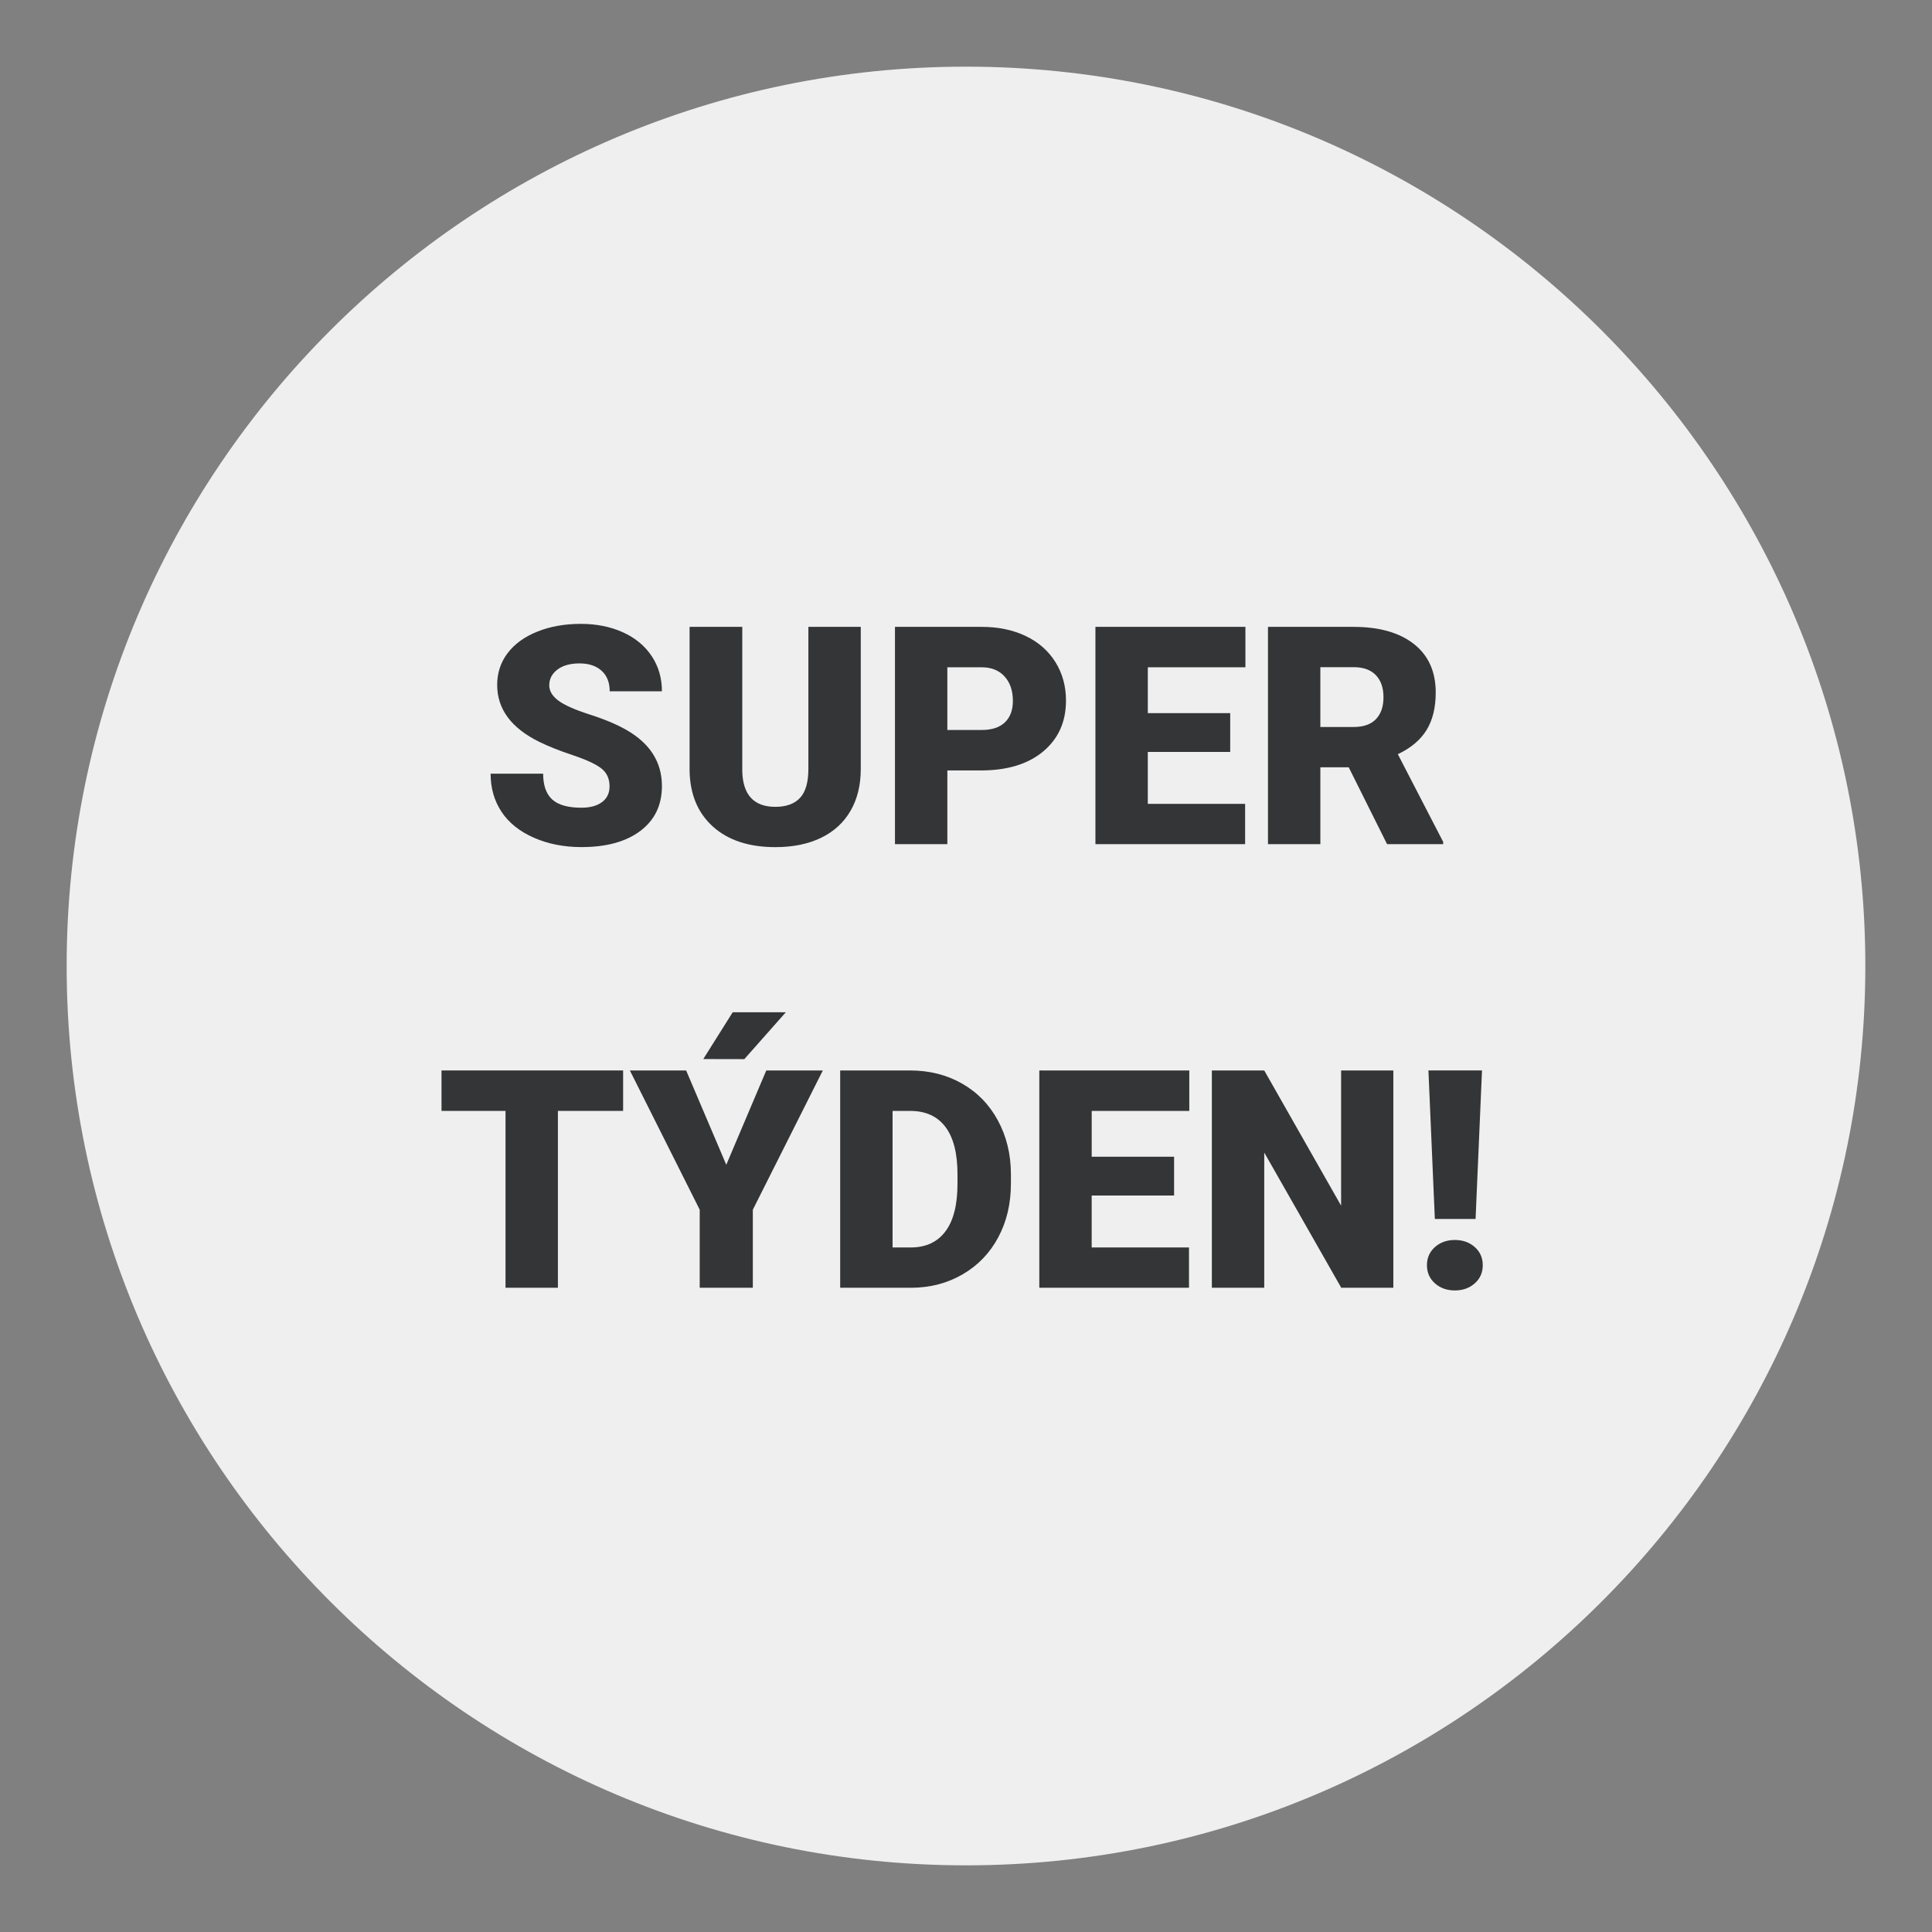
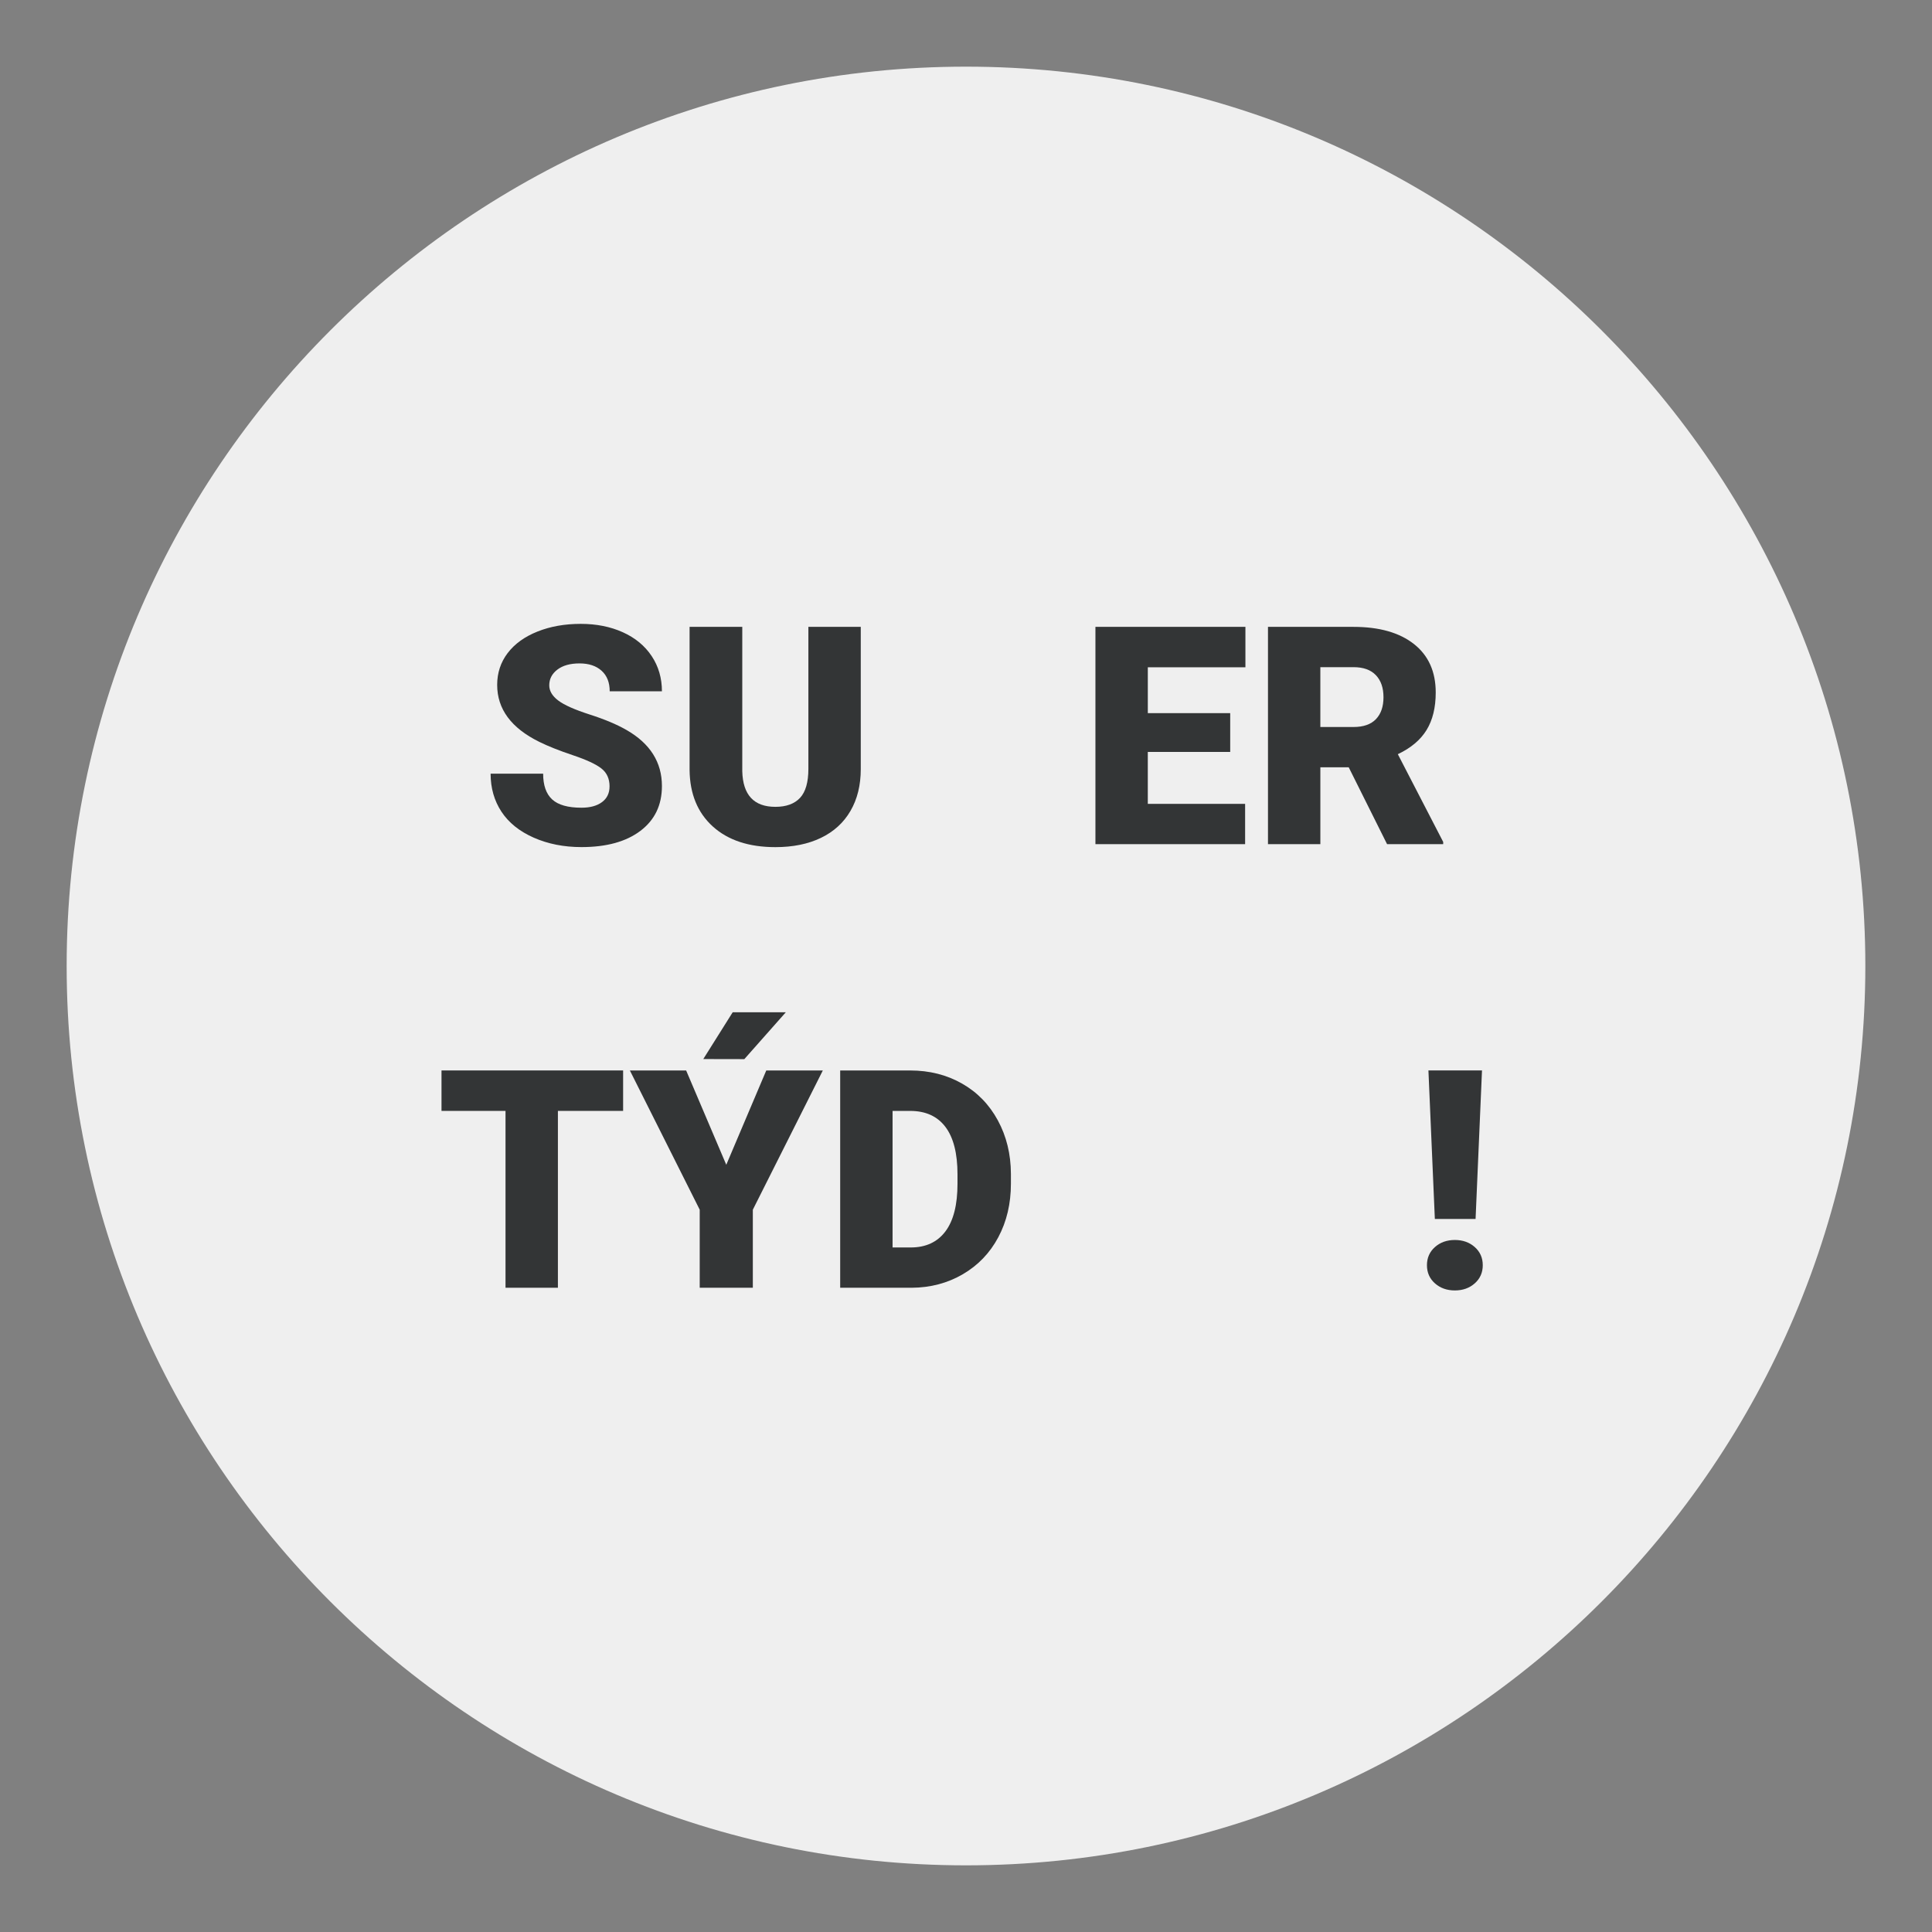
<svg xmlns="http://www.w3.org/2000/svg" id="Vrstva_1" data-name="Vrstva 1" viewBox="0 0 141.732 141.732">
  <rect x="0" y="0" width="141.732" height="141.732" fill="#808080" stroke="none" />
  <defs>
    <style>
      .cls-1 {
        fill: #efefef;
      }

      .cls-2 {
        fill: #333536;
      }
    </style>
  </defs>
  <path class="cls-1" d="M70.866,4.89C34.487,4.89,4.89,34.487,4.89,70.866c0,36.38,29.597,65.976,65.976,65.976s65.976-29.597,65.976-65.976c0-36.379-29.597-65.976-65.976-65.976Z" />
  <g>
    <path class="cls-2" d="M44.717,57.69c0-.562-.198-1-.597-1.314-.397-.313-1.097-.639-2.096-.974-1-.336-1.817-.661-2.453-.975-2.065-1.015-3.098-2.408-3.098-4.183,0-.883.257-1.662.771-2.337s1.243-1.2,2.185-1.576,1.999-.564,3.175-.564c1.146,0,2.173.204,3.082.613.908.409,1.614.991,2.118,1.746.504.756.755,1.619.755,2.589h-3.831c0-.649-.199-1.152-.597-1.511-.398-.357-.937-.536-1.615-.536-.686,0-1.228.151-1.626.454-.397.303-.597.688-.597,1.155,0,.409.22.779.657,1.111s1.208.675,2.31,1.029c1.103.354,2.008.735,2.716,1.144,1.722.993,2.583,2.361,2.583,4.105,0,1.395-.525,2.489-1.576,3.284-1.051.796-2.492,1.193-4.324,1.193-1.292,0-2.462-.231-3.509-.694-1.048-.464-1.836-1.099-2.365-1.905s-.794-1.735-.794-2.786h3.854c0,.854.221,1.483.662,1.889.441.404,1.158.607,2.151.607.635,0,1.137-.137,1.505-.411.369-.273.553-.658.553-1.154Z" />
    <path class="cls-2" d="M63.146,45.986v10.434c0,1.183-.252,2.206-.756,3.071-.503.865-1.226,1.523-2.167,1.976-.942.453-2.055.679-3.34.679-1.941,0-3.47-.503-4.587-1.511-1.116-1.007-1.686-2.387-1.708-4.138v-10.511h3.865v10.587c.043,1.745.854,2.617,2.43,2.617.796,0,1.397-.22,1.807-.657.409-.438.613-1.149.613-2.135v-10.412h3.843Z" />
-     <path class="cls-2" d="M69.498,56.519v5.408h-3.843v-15.94h6.361c1.219,0,2.297.225,3.234.674.938.448,1.664,1.088,2.179,1.916s.772,1.768.772,2.818c0,1.555-.557,2.798-1.67,3.729s-2.641,1.396-4.582,1.396h-2.452ZM69.498,53.552h2.519c.744,0,1.312-.187,1.702-.559s.586-.897.586-1.576c0-.744-.201-1.339-.603-1.784s-.949-.672-1.643-.68h-2.562v4.599Z" />
    <path class="cls-2" d="M90.247,55.161h-6.044v3.81h7.139v2.956h-10.981v-15.94h11.003v2.967h-7.16v3.361h6.044v2.847Z" />
    <path class="cls-2" d="M98.942,56.289h-2.08v5.638h-3.843v-15.94h6.273c1.891,0,3.368.42,4.434,1.258,1.065.839,1.599,2.023,1.599,3.555,0,1.108-.225,2.026-.673,2.756-.449.729-1.151,1.319-2.107,1.771l3.328,6.437v.164h-4.117l-2.813-5.638ZM96.862,53.333h2.431c.729,0,1.279-.192,1.647-.576.368-.385.553-.92.553-1.608,0-.688-.186-1.228-.558-1.618-.373-.392-.92-.588-1.643-.588h-2.431v4.391Z" />
  </g>
  <g>
    <path class="cls-2" d="M45.712,81.496h-4.784v12.974h-3.843v-12.974h-4.696v-2.967h13.323v2.967Z" />
    <path class="cls-2" d="M53.28,85.448l2.934-6.919h4.149l-5.135,10.215v5.726h-3.897v-5.726l-5.124-10.215h4.128l2.945,6.919ZM53.751,74.26h3.897l-3.044,3.438-3.011-.006,2.157-3.432Z" />
    <path class="cls-2" d="M61.636,94.47v-15.94h5.135c1.408,0,2.675.319,3.799.958s2.002,1.54,2.633,2.704c.632,1.164.951,2.469.958,3.914v.733c0,1.46-.309,2.768-.925,3.925-.617,1.157-1.485,2.062-2.605,2.715-1.121.653-2.37.983-3.75.991h-5.244ZM65.479,81.496v10.018h1.336c1.102,0,1.948-.393,2.54-1.177.591-.785.887-1.951.887-3.498v-.689c0-1.54-.296-2.701-.887-3.481-.592-.781-1.453-1.172-2.584-1.172h-1.292Z" />
-     <path class="cls-2" d="M86.13,87.703h-6.044v3.811h7.139v2.956h-10.981v-15.94h11.003v2.967h-7.16v3.361h6.044v2.846Z" />
-     <path class="cls-2" d="M102.214,94.47h-3.82l-5.649-9.919v9.919h-3.843v-15.94h3.843l5.639,9.919v-9.919h3.831v15.94Z" />
    <path class="cls-2" d="M104.681,92.816c0-.54.195-.983.585-1.33.391-.347.878-.521,1.462-.521s1.071.174,1.462.521c.39.347.586.79.586,1.33s-.196.983-.586,1.33c-.391.347-.878.521-1.462.521s-1.071-.174-1.462-.521c-.39-.347-.585-.79-.585-1.33ZM108.249,89.423h-2.988l-.471-10.894h3.93l-.471,10.894Z" />
  </g>
</svg>